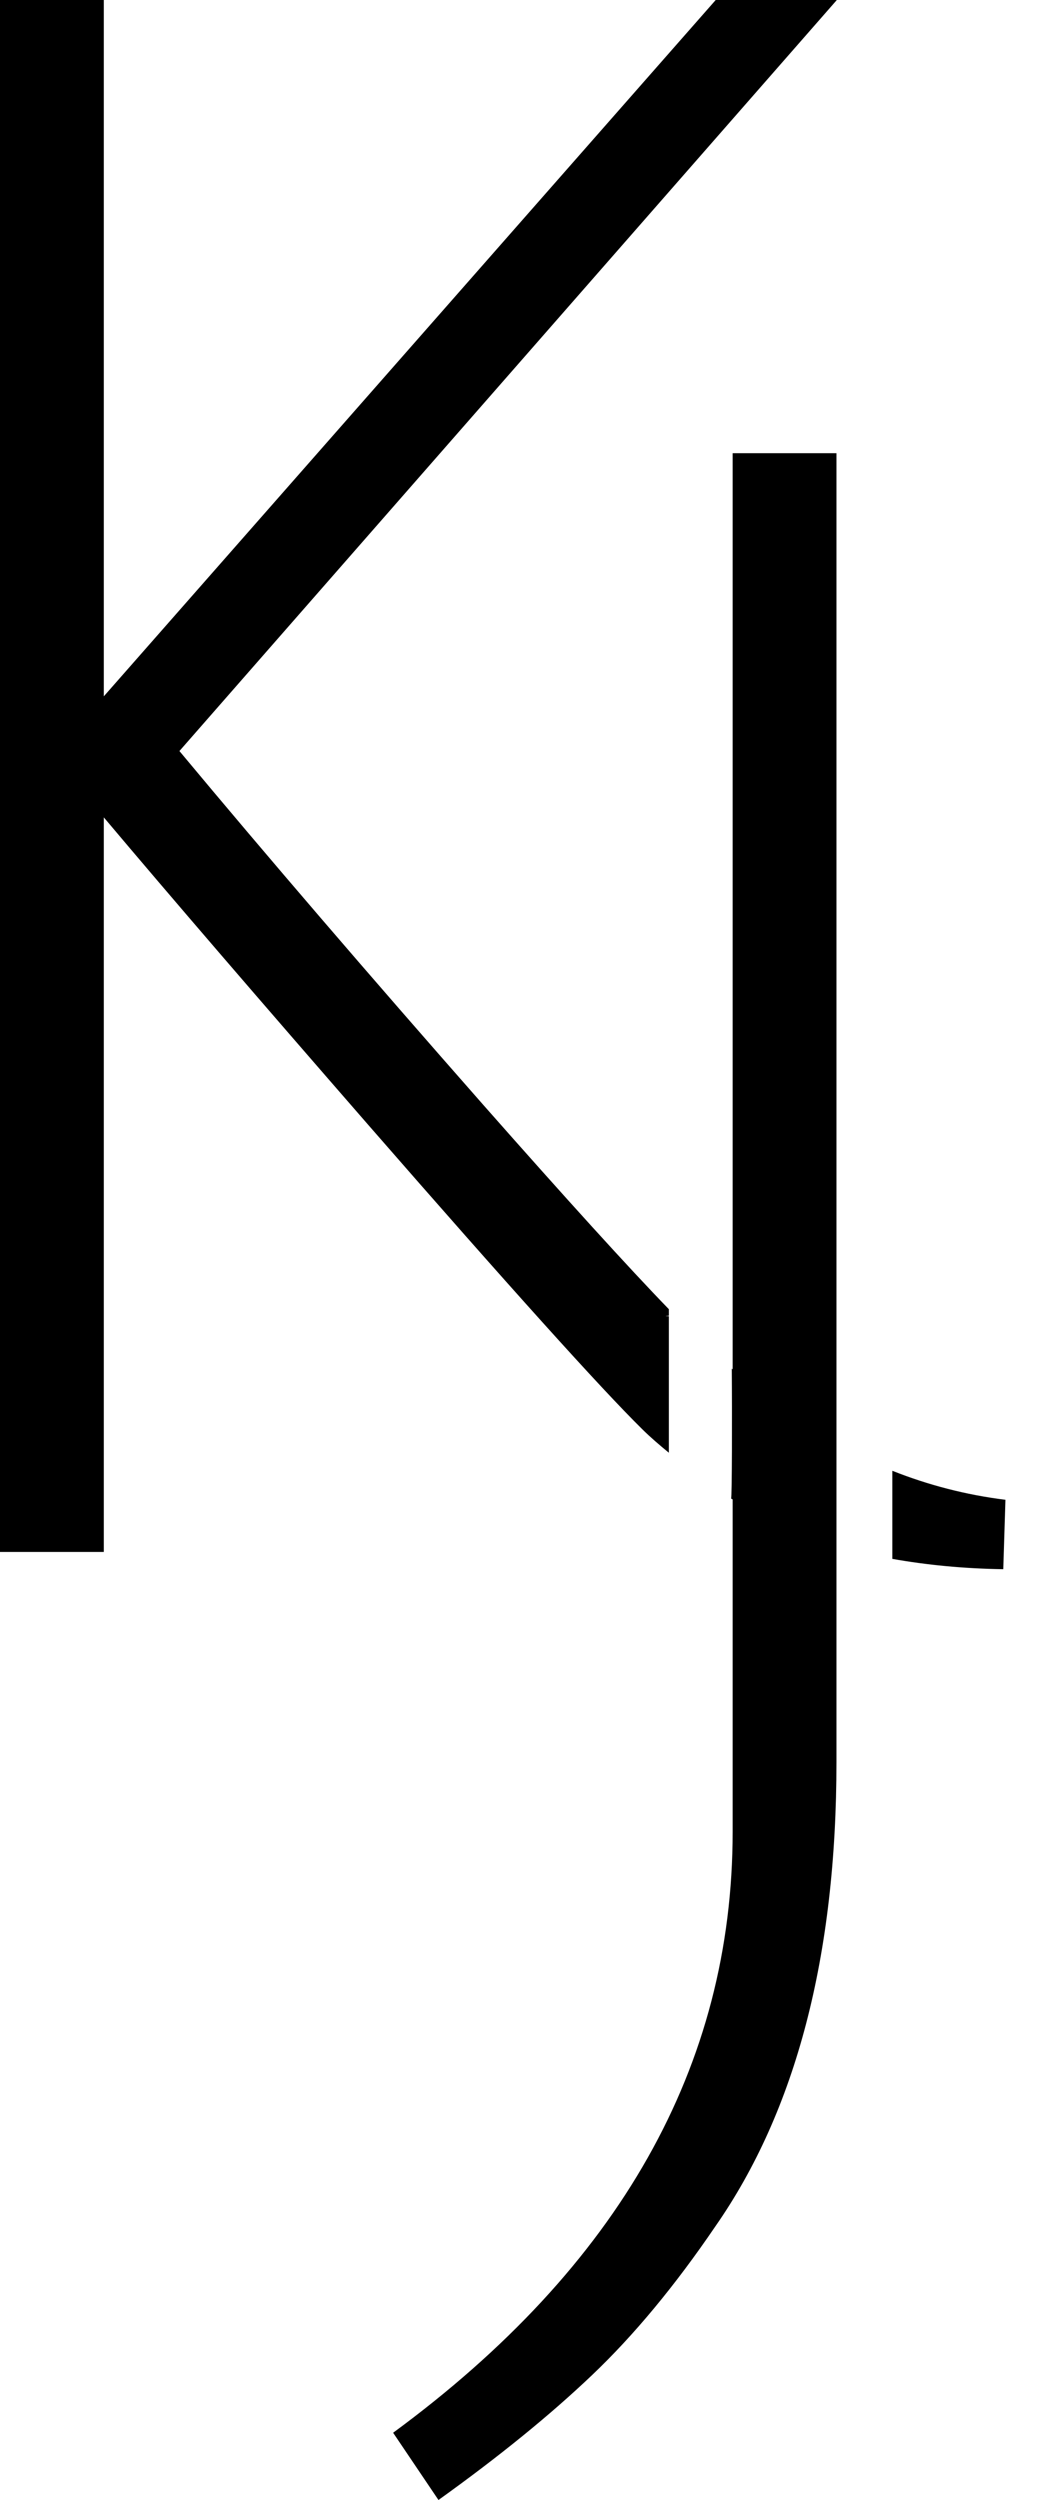
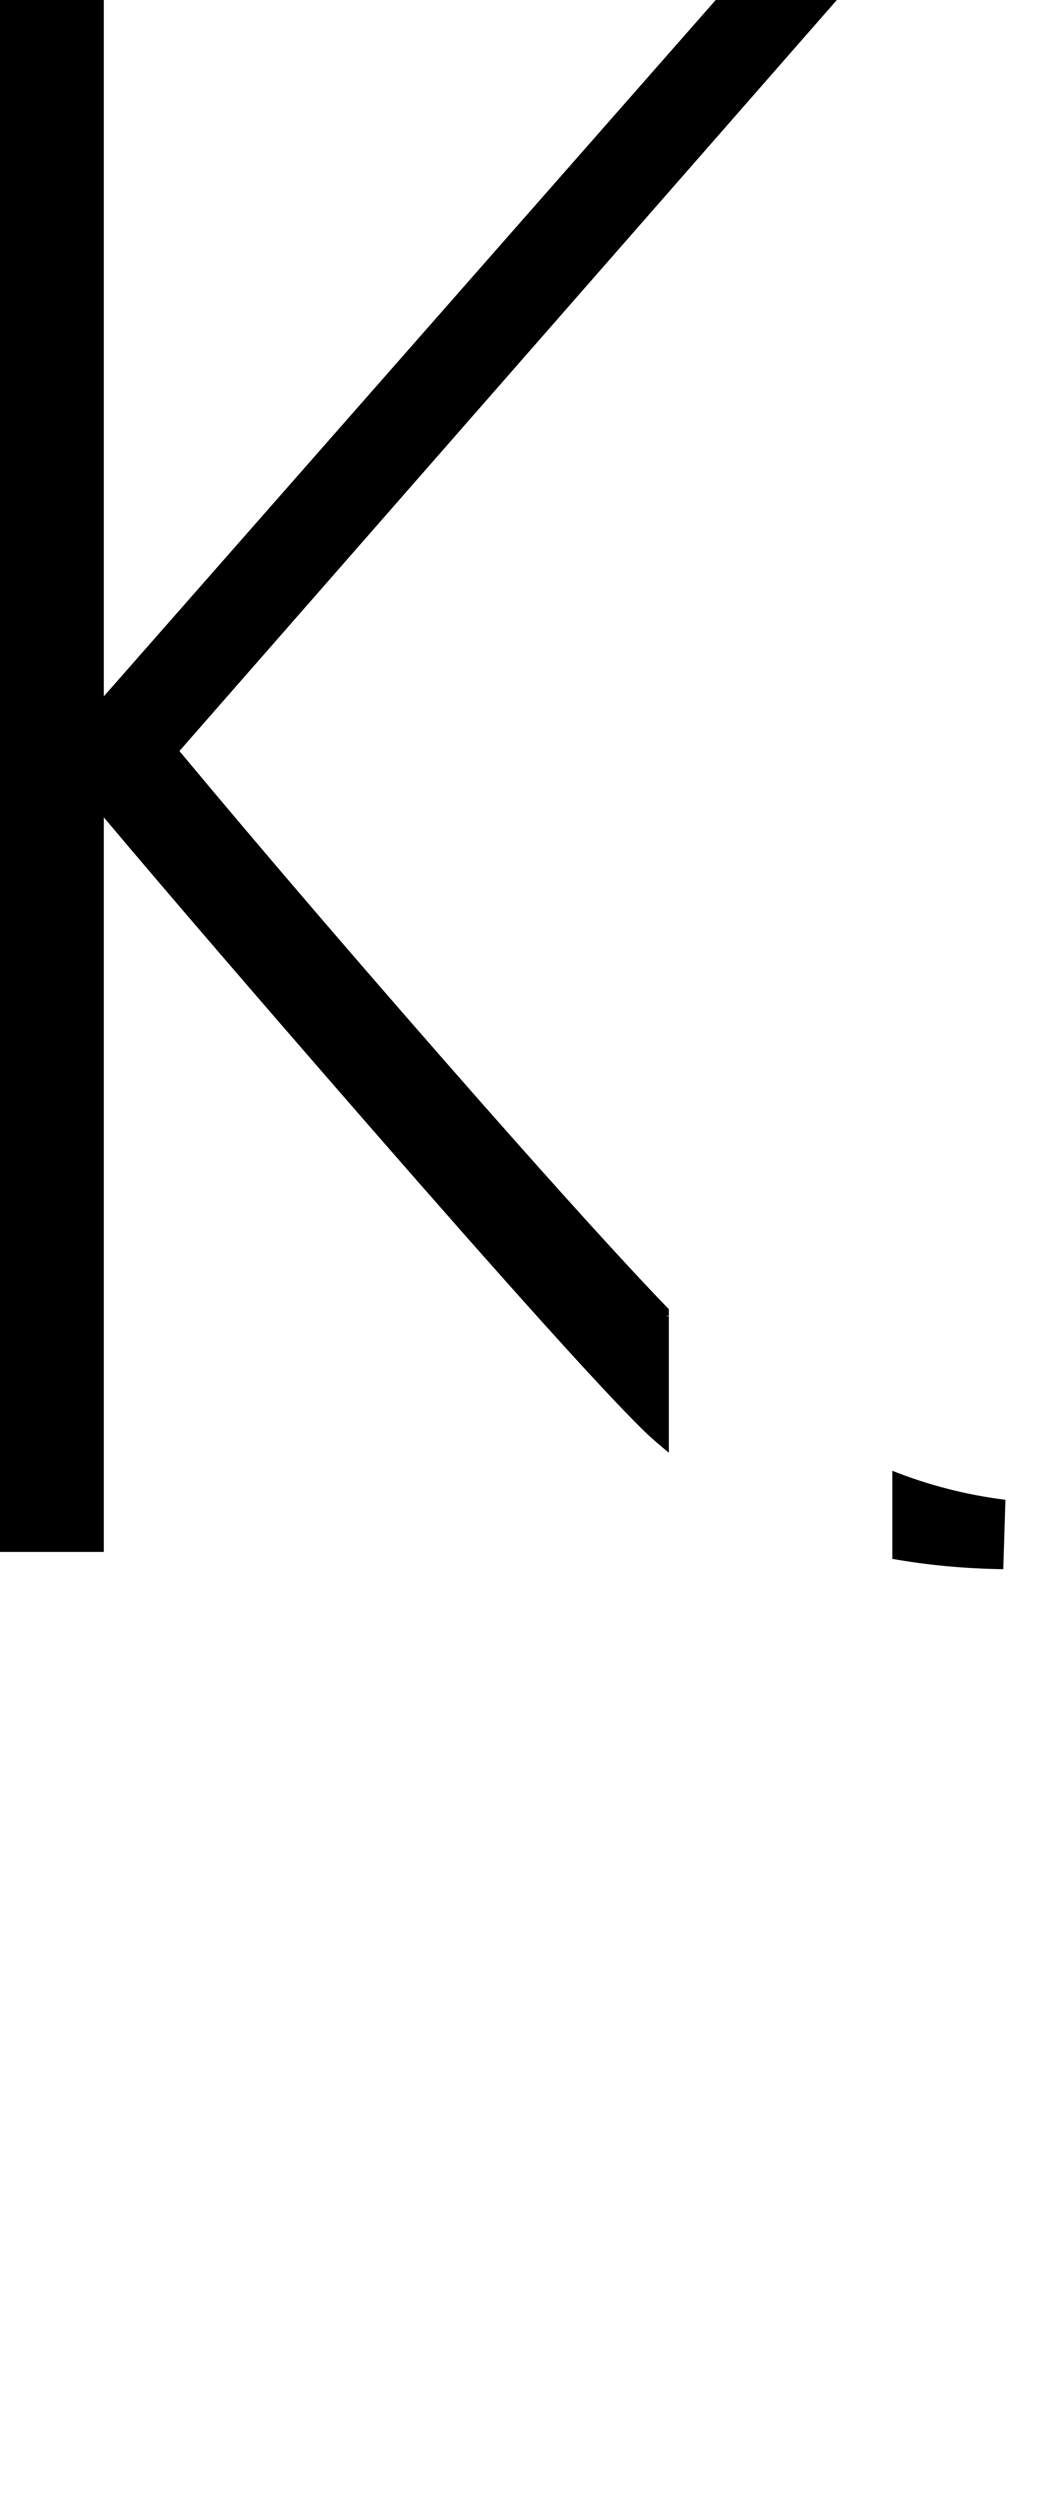
<svg xmlns="http://www.w3.org/2000/svg" width="25" height="60" viewBox="0 0 25 60" fill="none">
  <path d="M21.43 35.299V37.413C22.241 37.557 23.122 37.646 24.094 37.661L24.146 35.995C23.189 35.876 22.287 35.639 21.43 35.299Z" fill="black" />
  <path d="M2.493 16.712V0H0V37.247H2.493V19.617C4.104 21.529 6.224 23.99 8.854 27.009C12.231 30.881 14.418 33.31 15.424 34.301C15.626 34.501 15.843 34.685 16.063 34.866V31.589C16.017 31.586 15.989 31.586 15.989 31.583C15.989 31.58 16.017 31.58 16.063 31.577V31.421C15.087 30.414 13.61 28.788 11.607 26.518C8.854 23.391 6.423 20.562 4.309 18.025L20.097 0H17.188L2.493 16.712Z" fill="black" />
-   <path d="M17.595 32.866C17.589 32.859 17.583 32.853 17.574 32.847C17.583 33.878 17.58 35.964 17.558 35.964H17.555C17.568 35.971 17.583 35.98 17.595 35.986V43.957C17.595 49.584 14.876 54.392 9.441 58.386L10.53 60C11.986 58.957 13.212 57.96 14.219 57.002C15.222 56.048 16.21 54.858 17.179 53.434C19.118 50.654 20.088 46.939 20.088 42.285V10.877H17.595V32.866Z" fill="black" />
</svg>